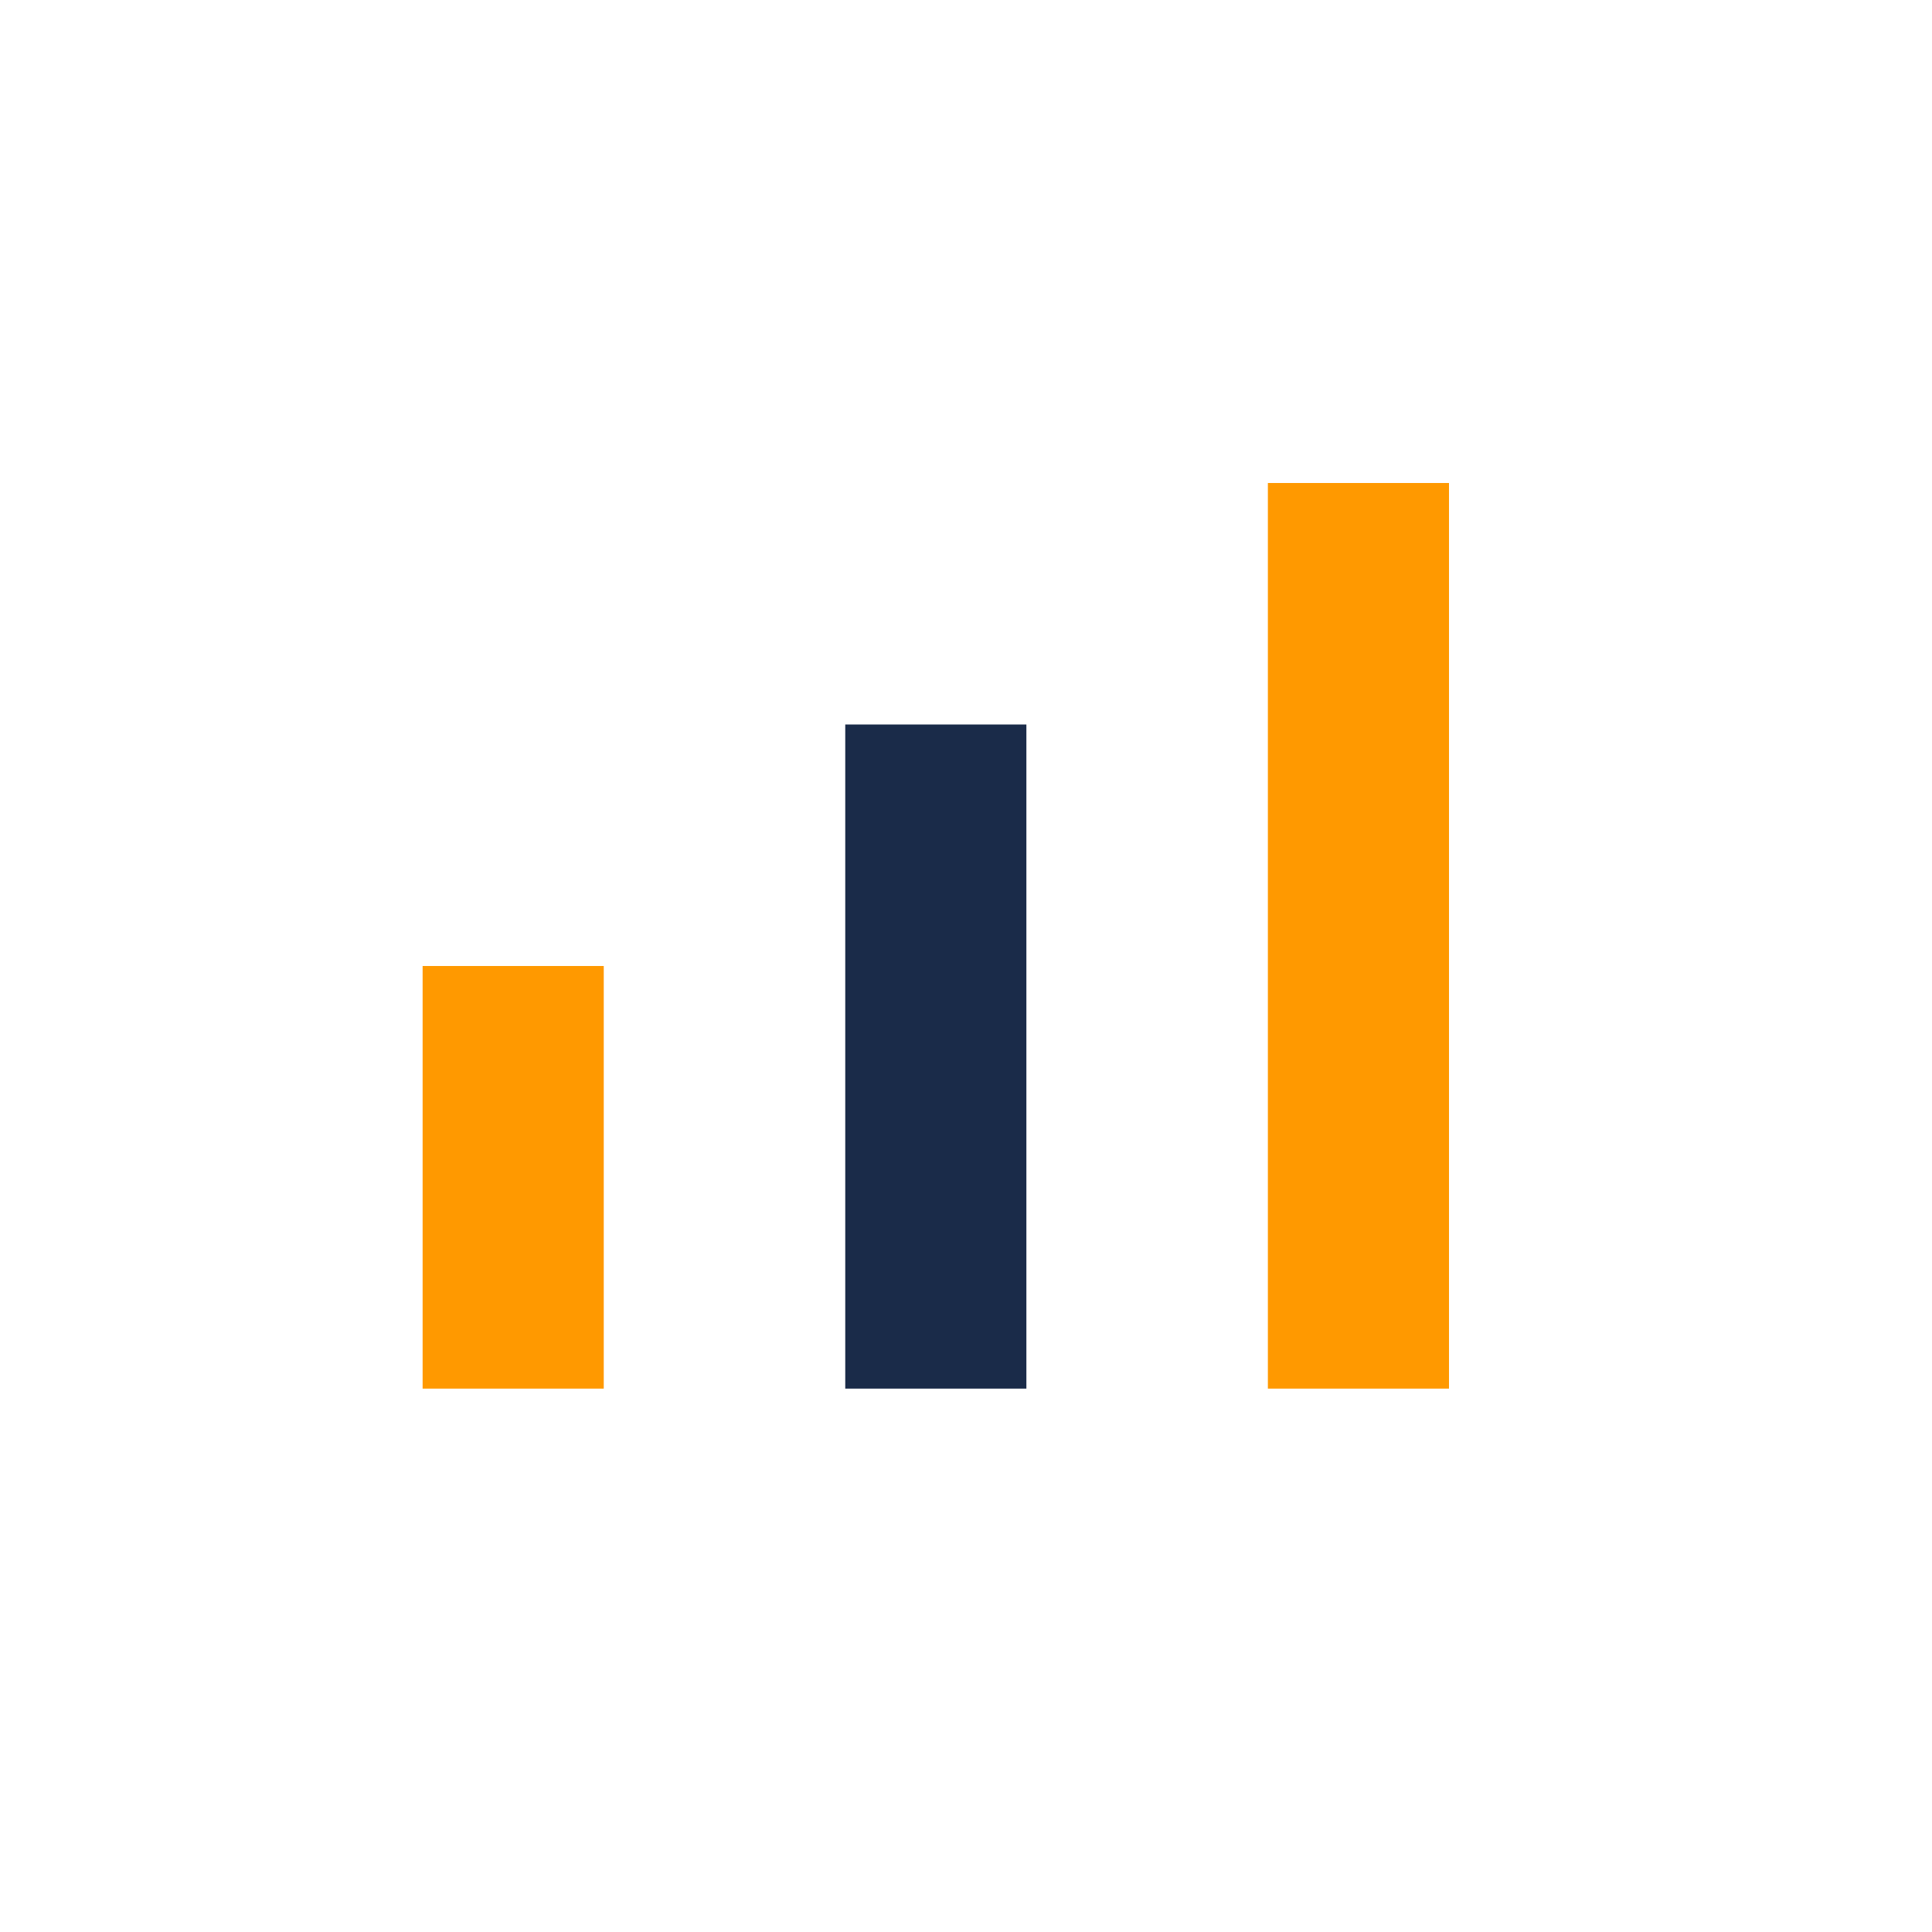
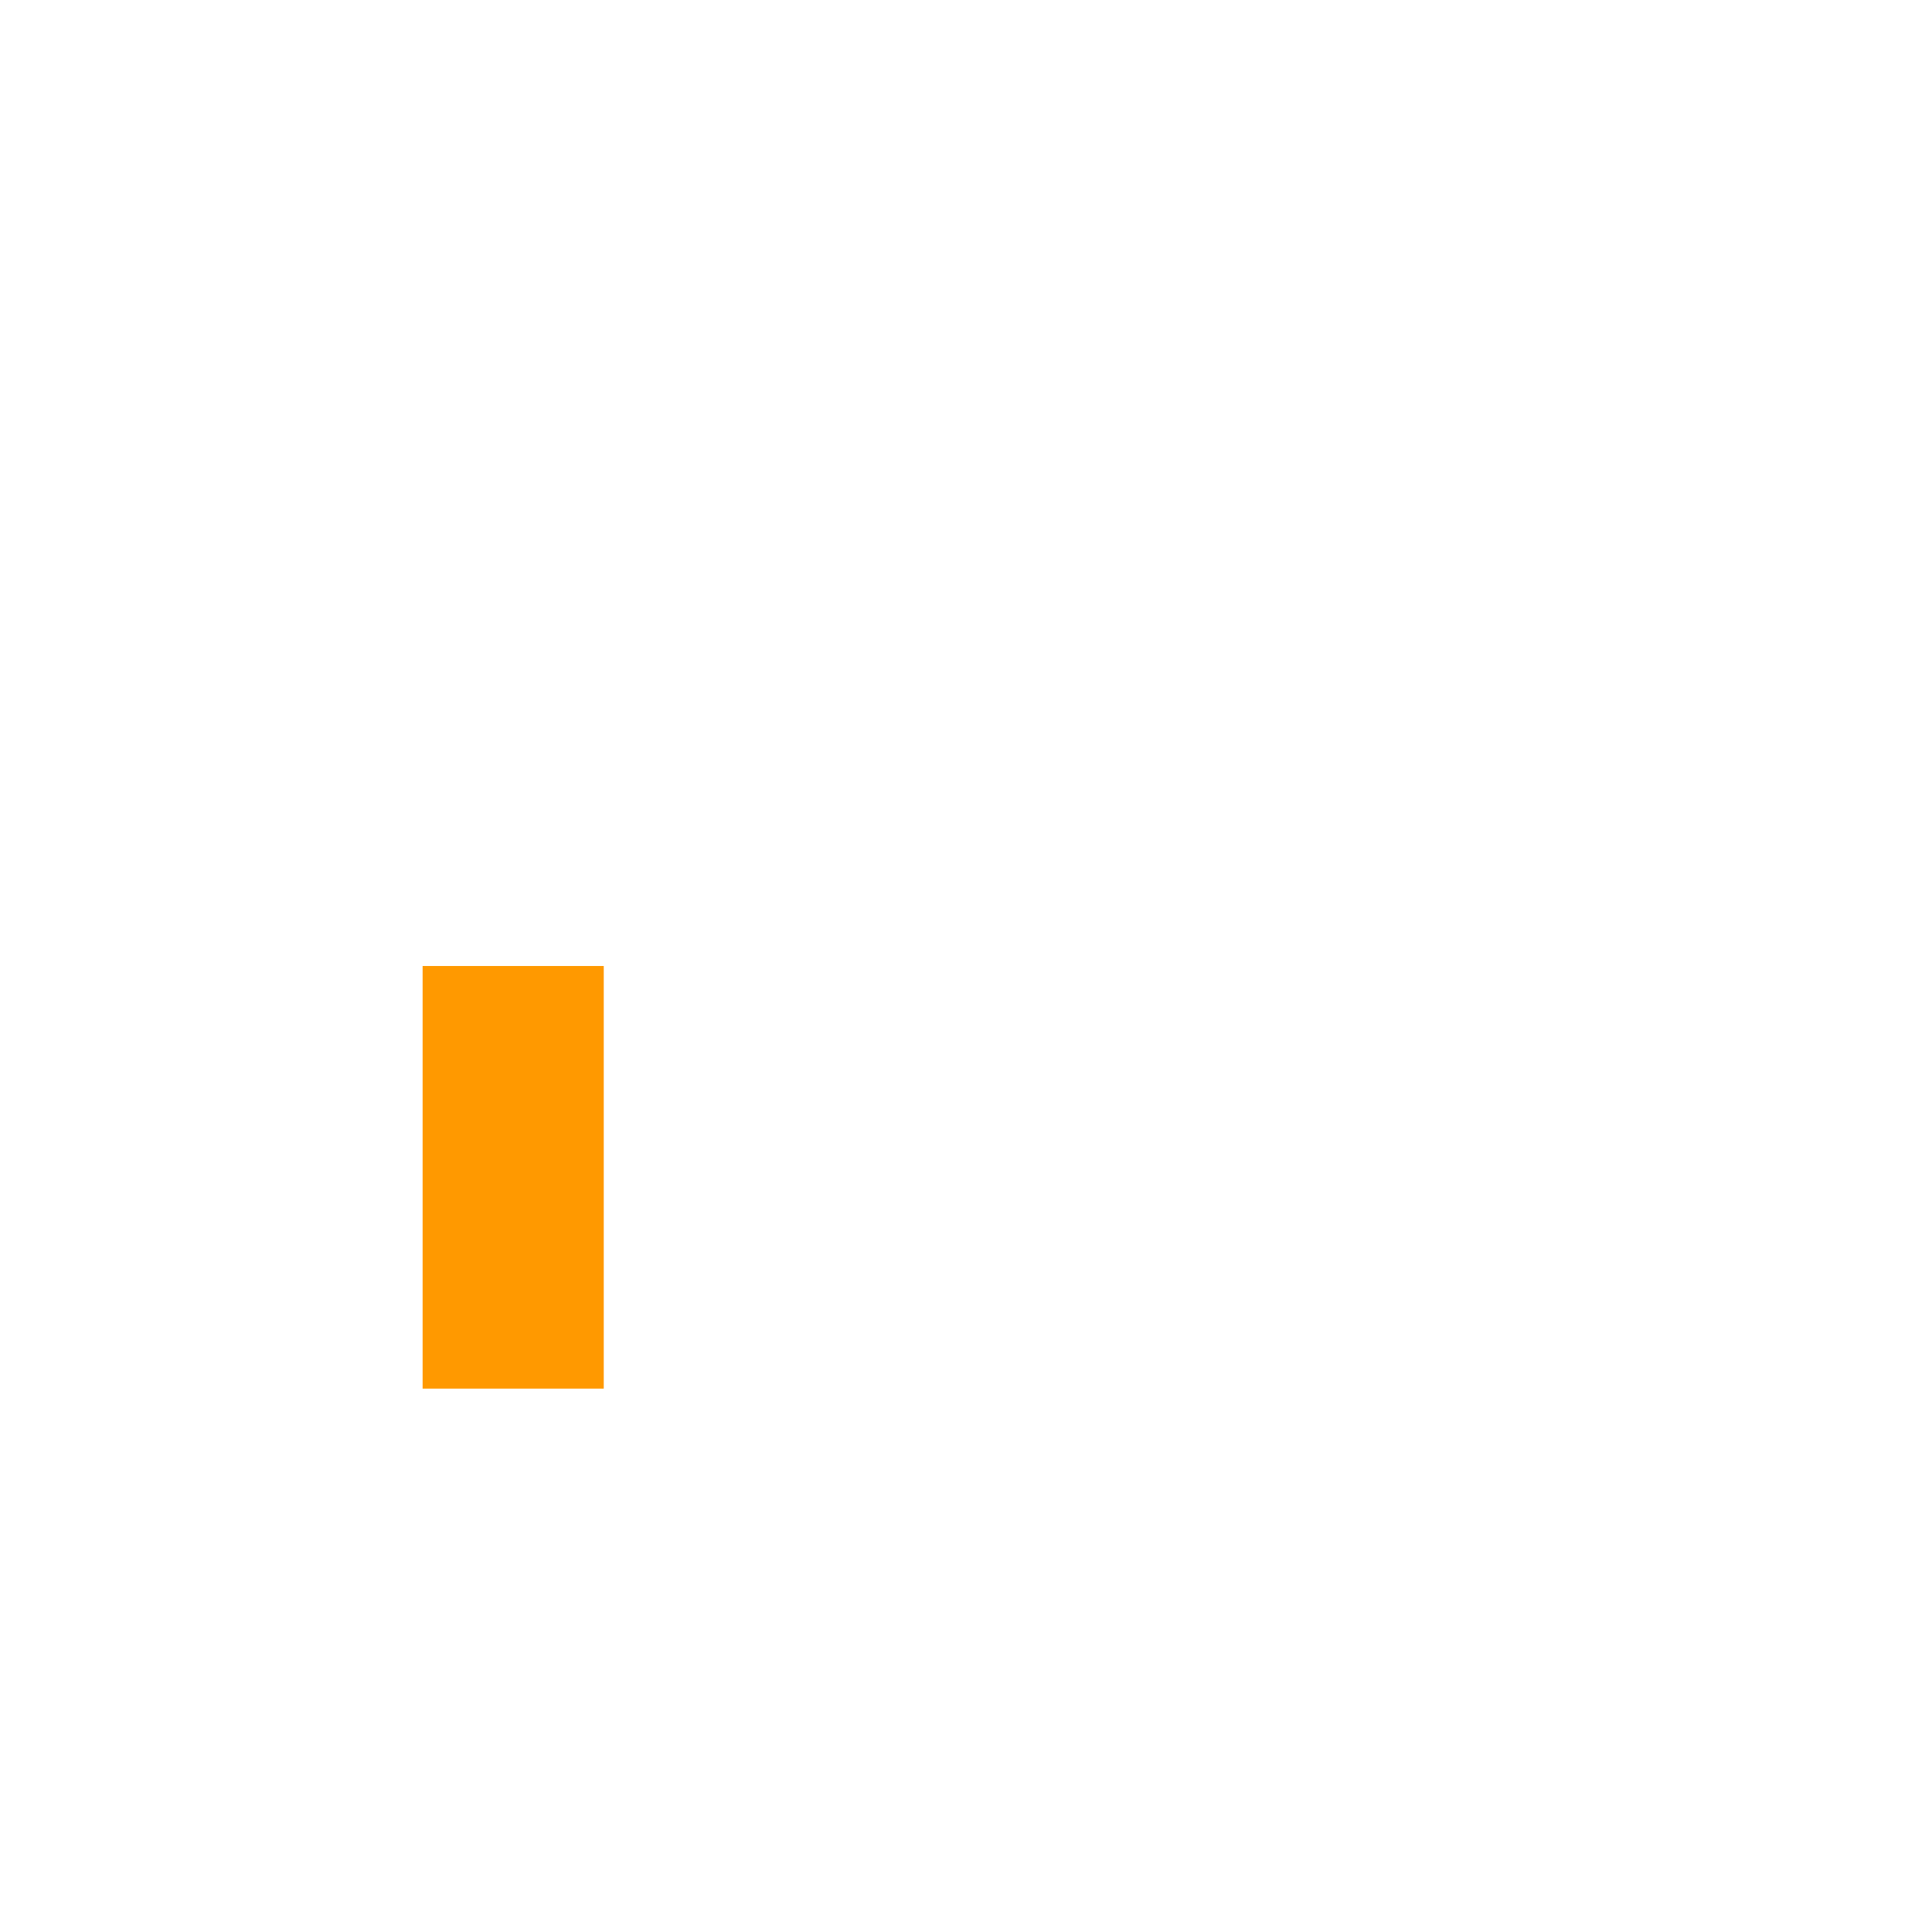
<svg xmlns="http://www.w3.org/2000/svg" width="32" height="32" viewBox="0 0 32 32">
  <rect x="7" y="16" width="3" height="7" fill="#FF9900" />
-   <rect x="14" y="12" width="3" height="11" fill="#1A2B49" />
-   <rect x="21" y="8" width="3" height="15" fill="#FF9900" />
</svg>